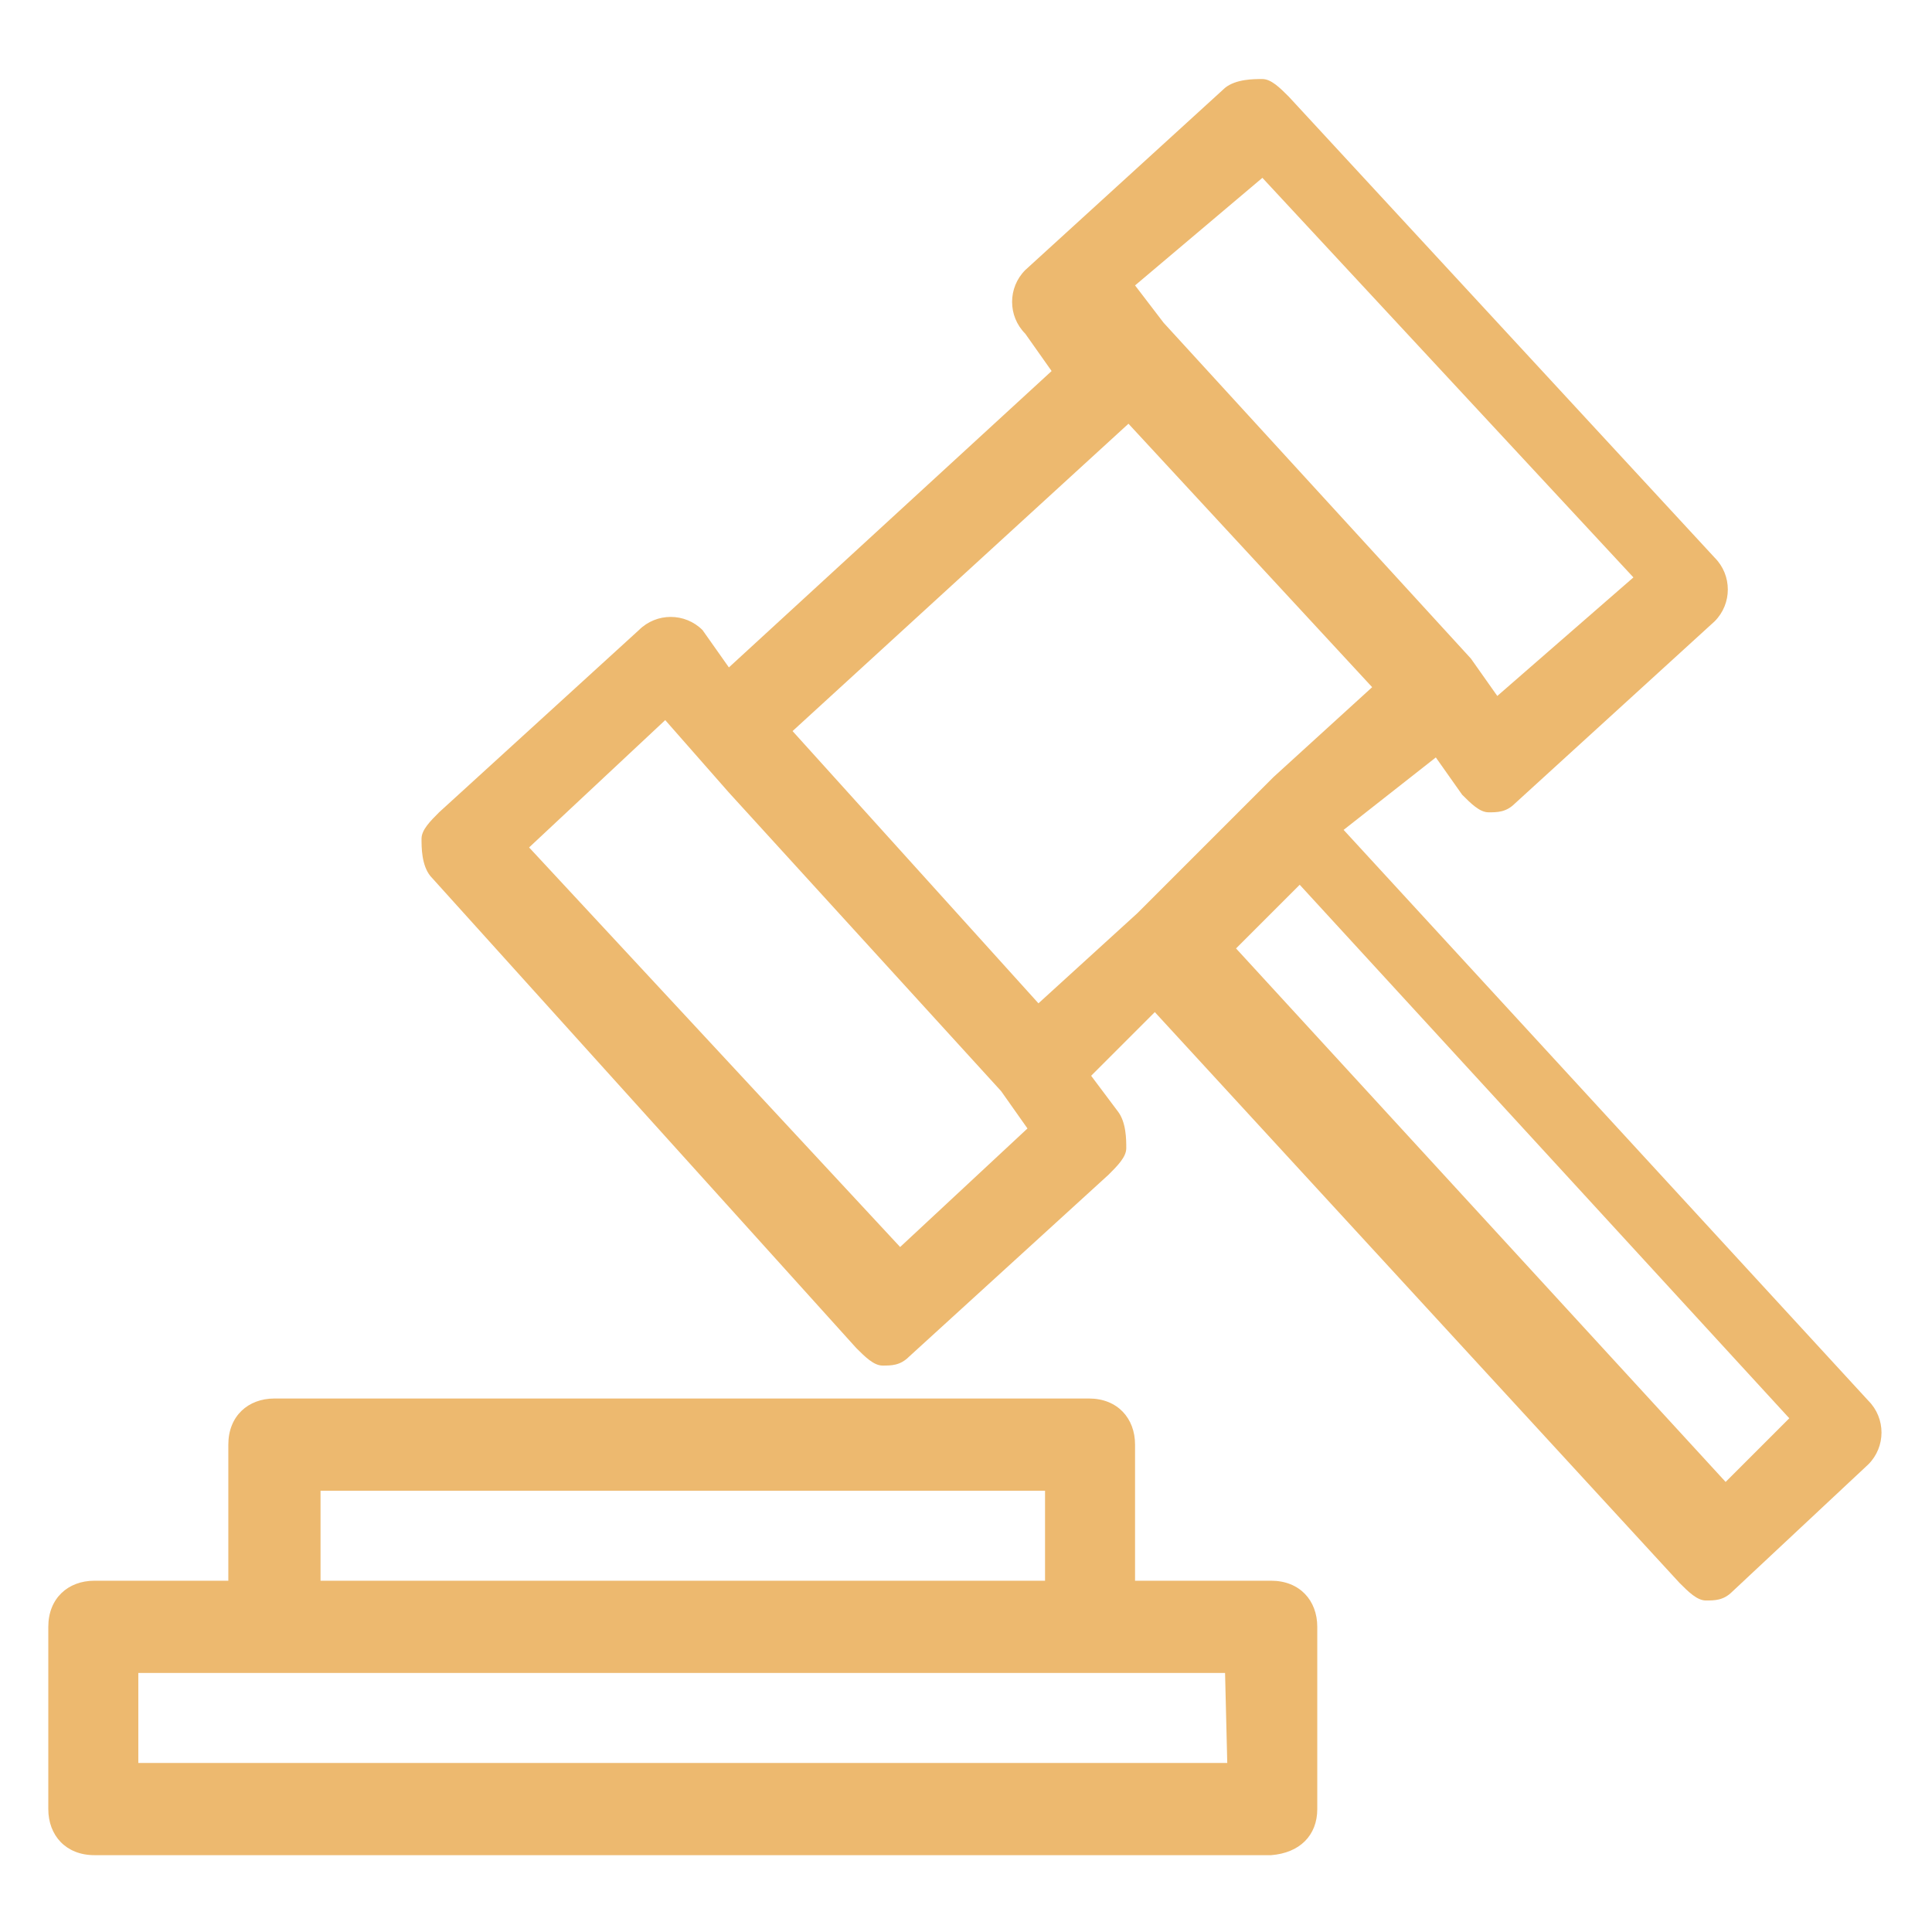
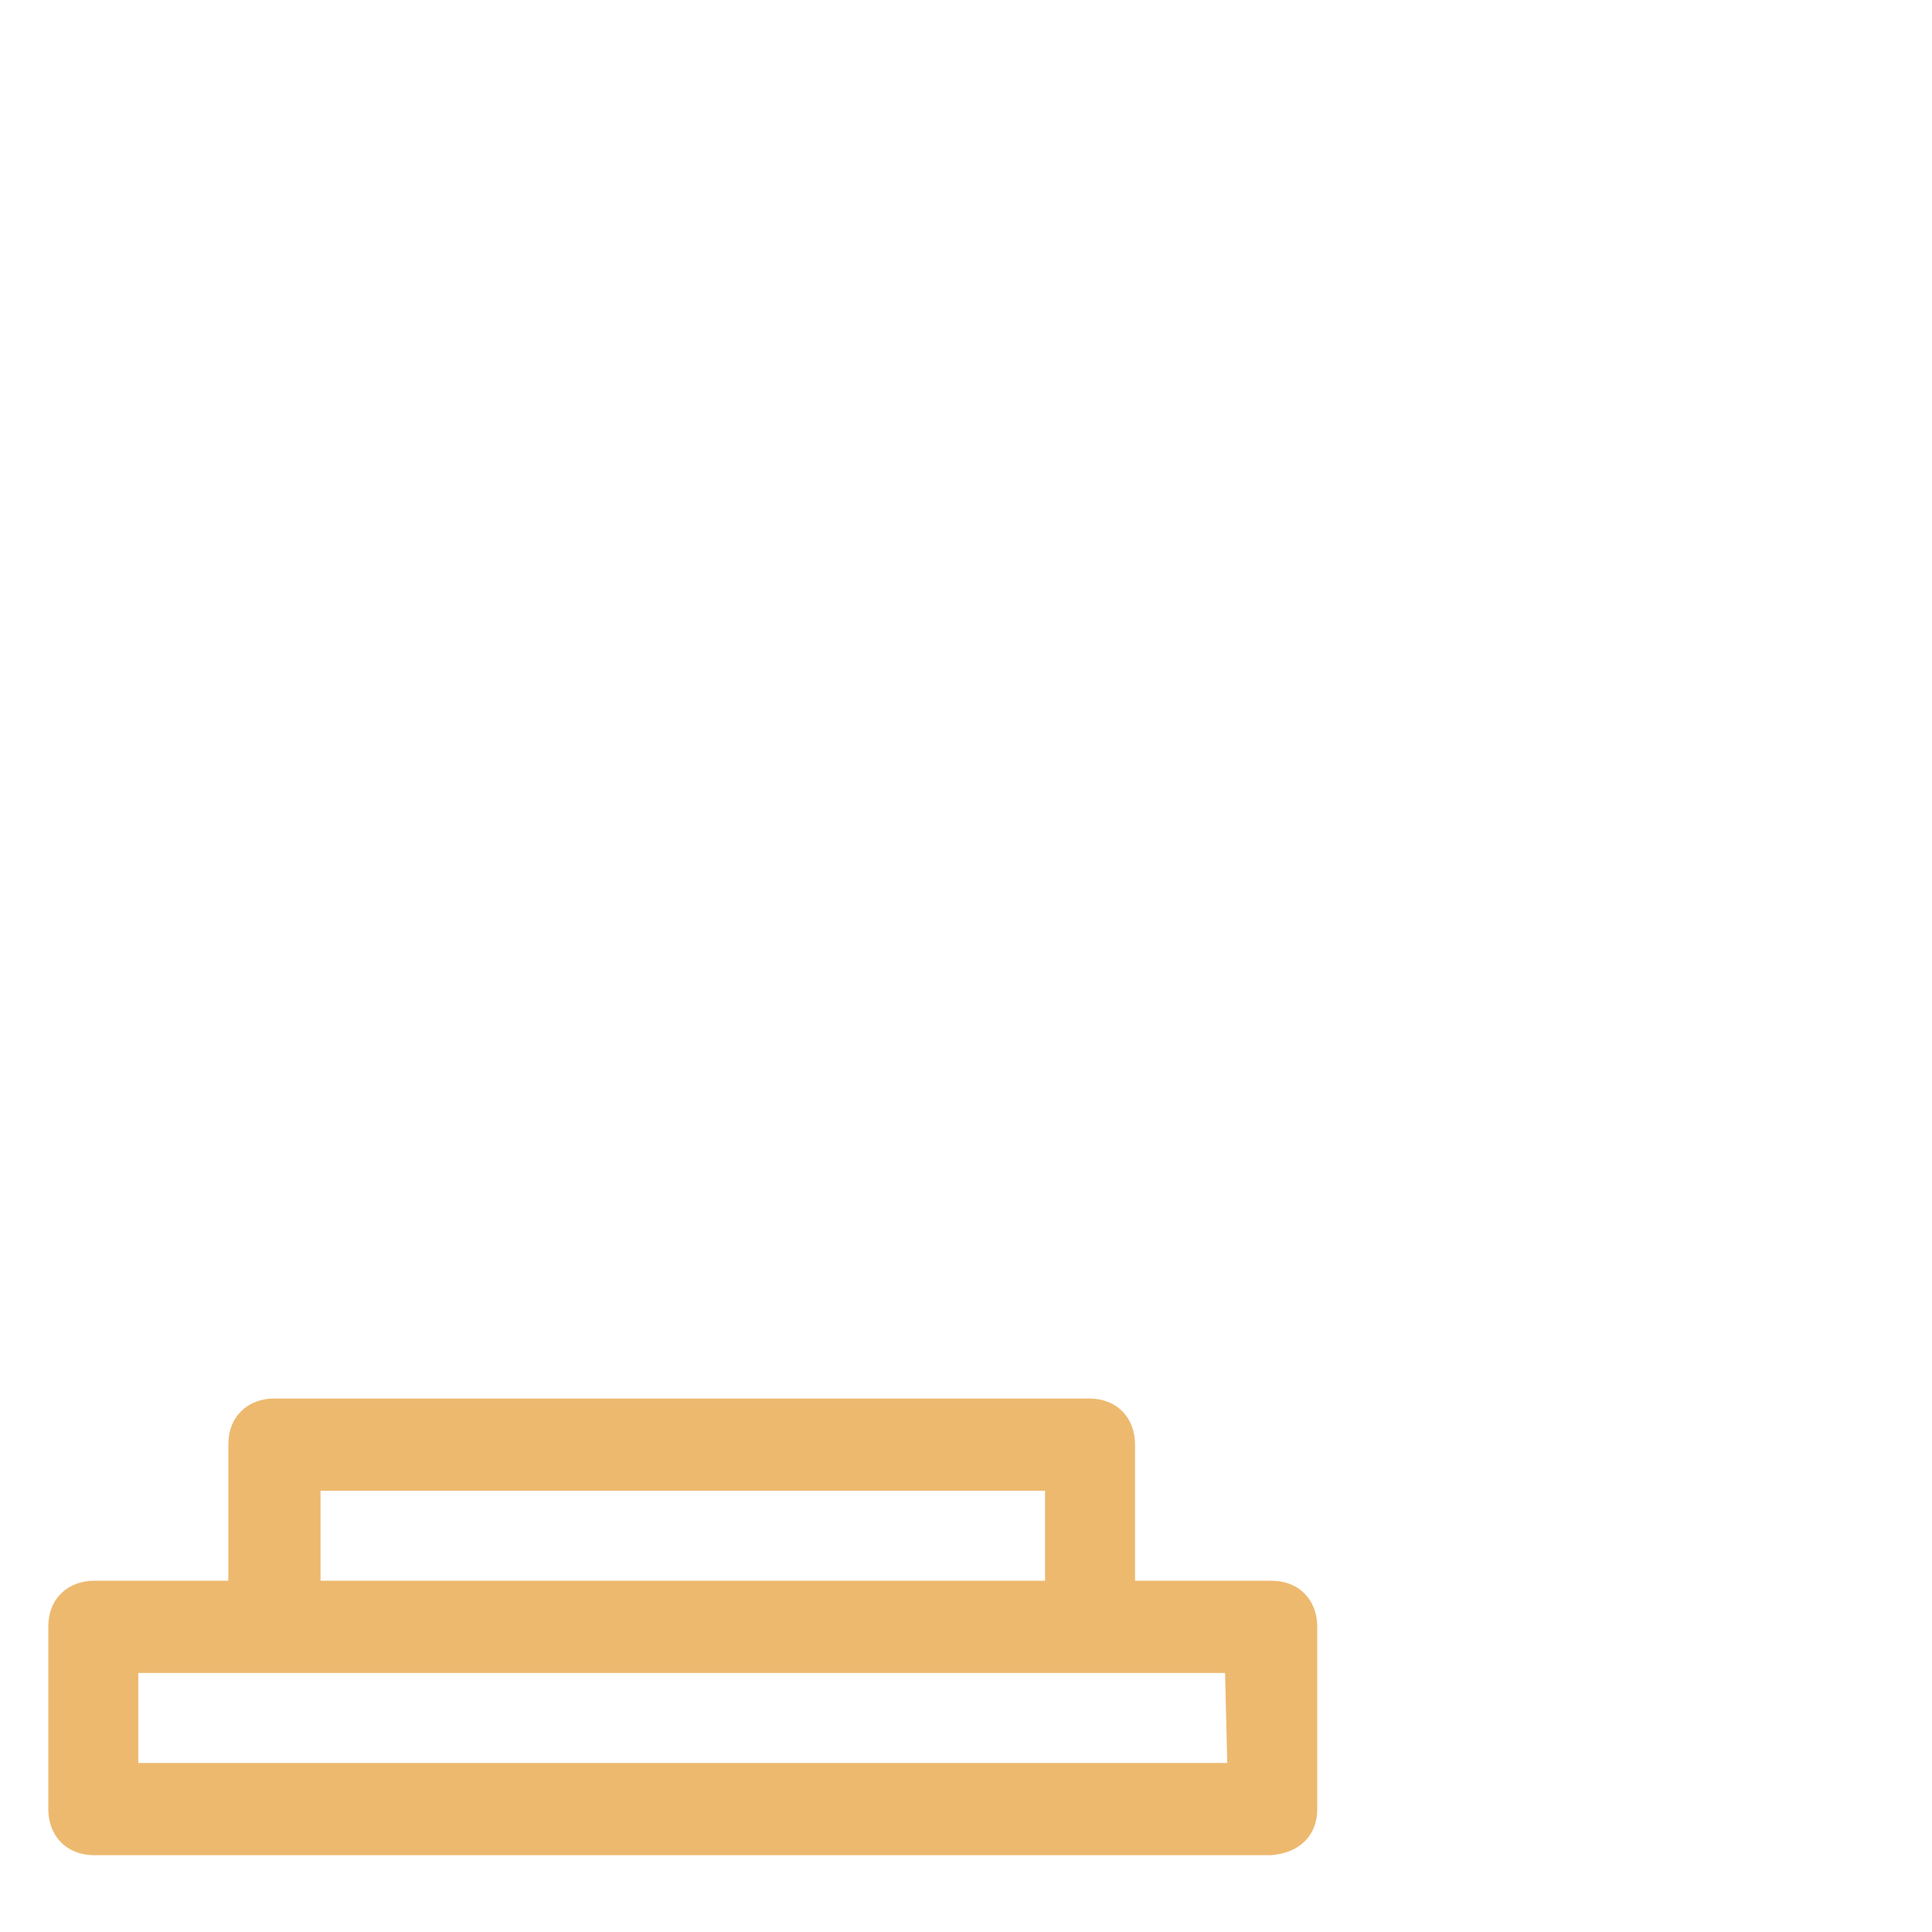
<svg xmlns="http://www.w3.org/2000/svg" id="Capa_1" x="0px" y="0px" viewBox="0 0 88 88" style="enable-background:new 0 0 88 88;" xml:space="preserve">
  <style type="text/css">	.st0{fill:#EDB96F;}</style>
  <g>
    <g>
-       <path class="st0" d="M65.4,34.5l1.2,1.7c0.4,0.4,0.8,0.8,1.2,0.8l0,0c0.4,0,0.8,0,1.2-0.4l9.1-8.3c0.8-0.8,0.8-2.1,0-2.9l-19.4-21   c-0.4-0.4-0.8-0.8-1.2-0.8c-0.4,0-1.2,0-1.7,0.4l-9.1,8.3c-0.8,0.8-0.8,2.1,0,2.9l1.2,1.7L33.2,30.4l-1.2-1.7   c-0.8-0.8-2.1-0.8-2.9,0L20,37c-0.4,0.4-0.8,0.8-0.8,1.2s0,1.2,0.4,1.7l19.4,21.5c0.4,0.4,0.8,0.8,1.2,0.8l0,0   c0.4,0,0.8,0,1.2-0.4l9.1-8.3c0.4-0.4,0.8-0.8,0.8-1.2c0-0.4,0-1.2-0.4-1.7L49.7,49l2.9-2.9l23.9,26c0.4,0.4,0.8,0.8,1.2,0.8l0,0   c0.4,0,0.8,0,1.2-0.4l6.2-5.8c0.8-0.8,0.8-2.1,0-2.9l-23.9-26L65.4,34.5z M57.5,8.1l16.9,18.2l-6.2,5.4L67,30l0,0L53,14.7l0,0   L51.7,13L57.5,8.1z M41,56.8L24.1,38.6l6.2-5.8l2.9,3.3l12.4,13.6l0,0l1.2,1.7L41,56.8z M36.1,33.3l15.3-14l11.1,12l-4.5,4.1l0,0   l-6.2,6.2l0,0l-4.5,4.1L36.1,33.3z M81.5,64.6l-2.9,2.9L56.3,43.2l2.9-2.9L81.5,64.6z" />
      <path class="st0" d="M60,82.4v-8.3c0-1.2-0.8-2.1-2.1-2.1h-6.2v-6.2c0-1.2-0.8-2.1-2.1-2.1H12.5c-1.2,0-2.1,0.8-2.1,2.1v6.2H4.3   c-1.2,0-2.1,0.8-2.1,2.1v8.3c0,1.2,0.8,2.1,2.1,2.1h53.6C59.2,84.4,60,83.6,60,82.4z M14.6,67.9h33v4.1h-33V67.9z M55.9,80.3H6.3   v-4.1h6.2h37.1h6.2L55.9,80.3L55.9,80.3z" />
    </g>
  </g>
</svg>